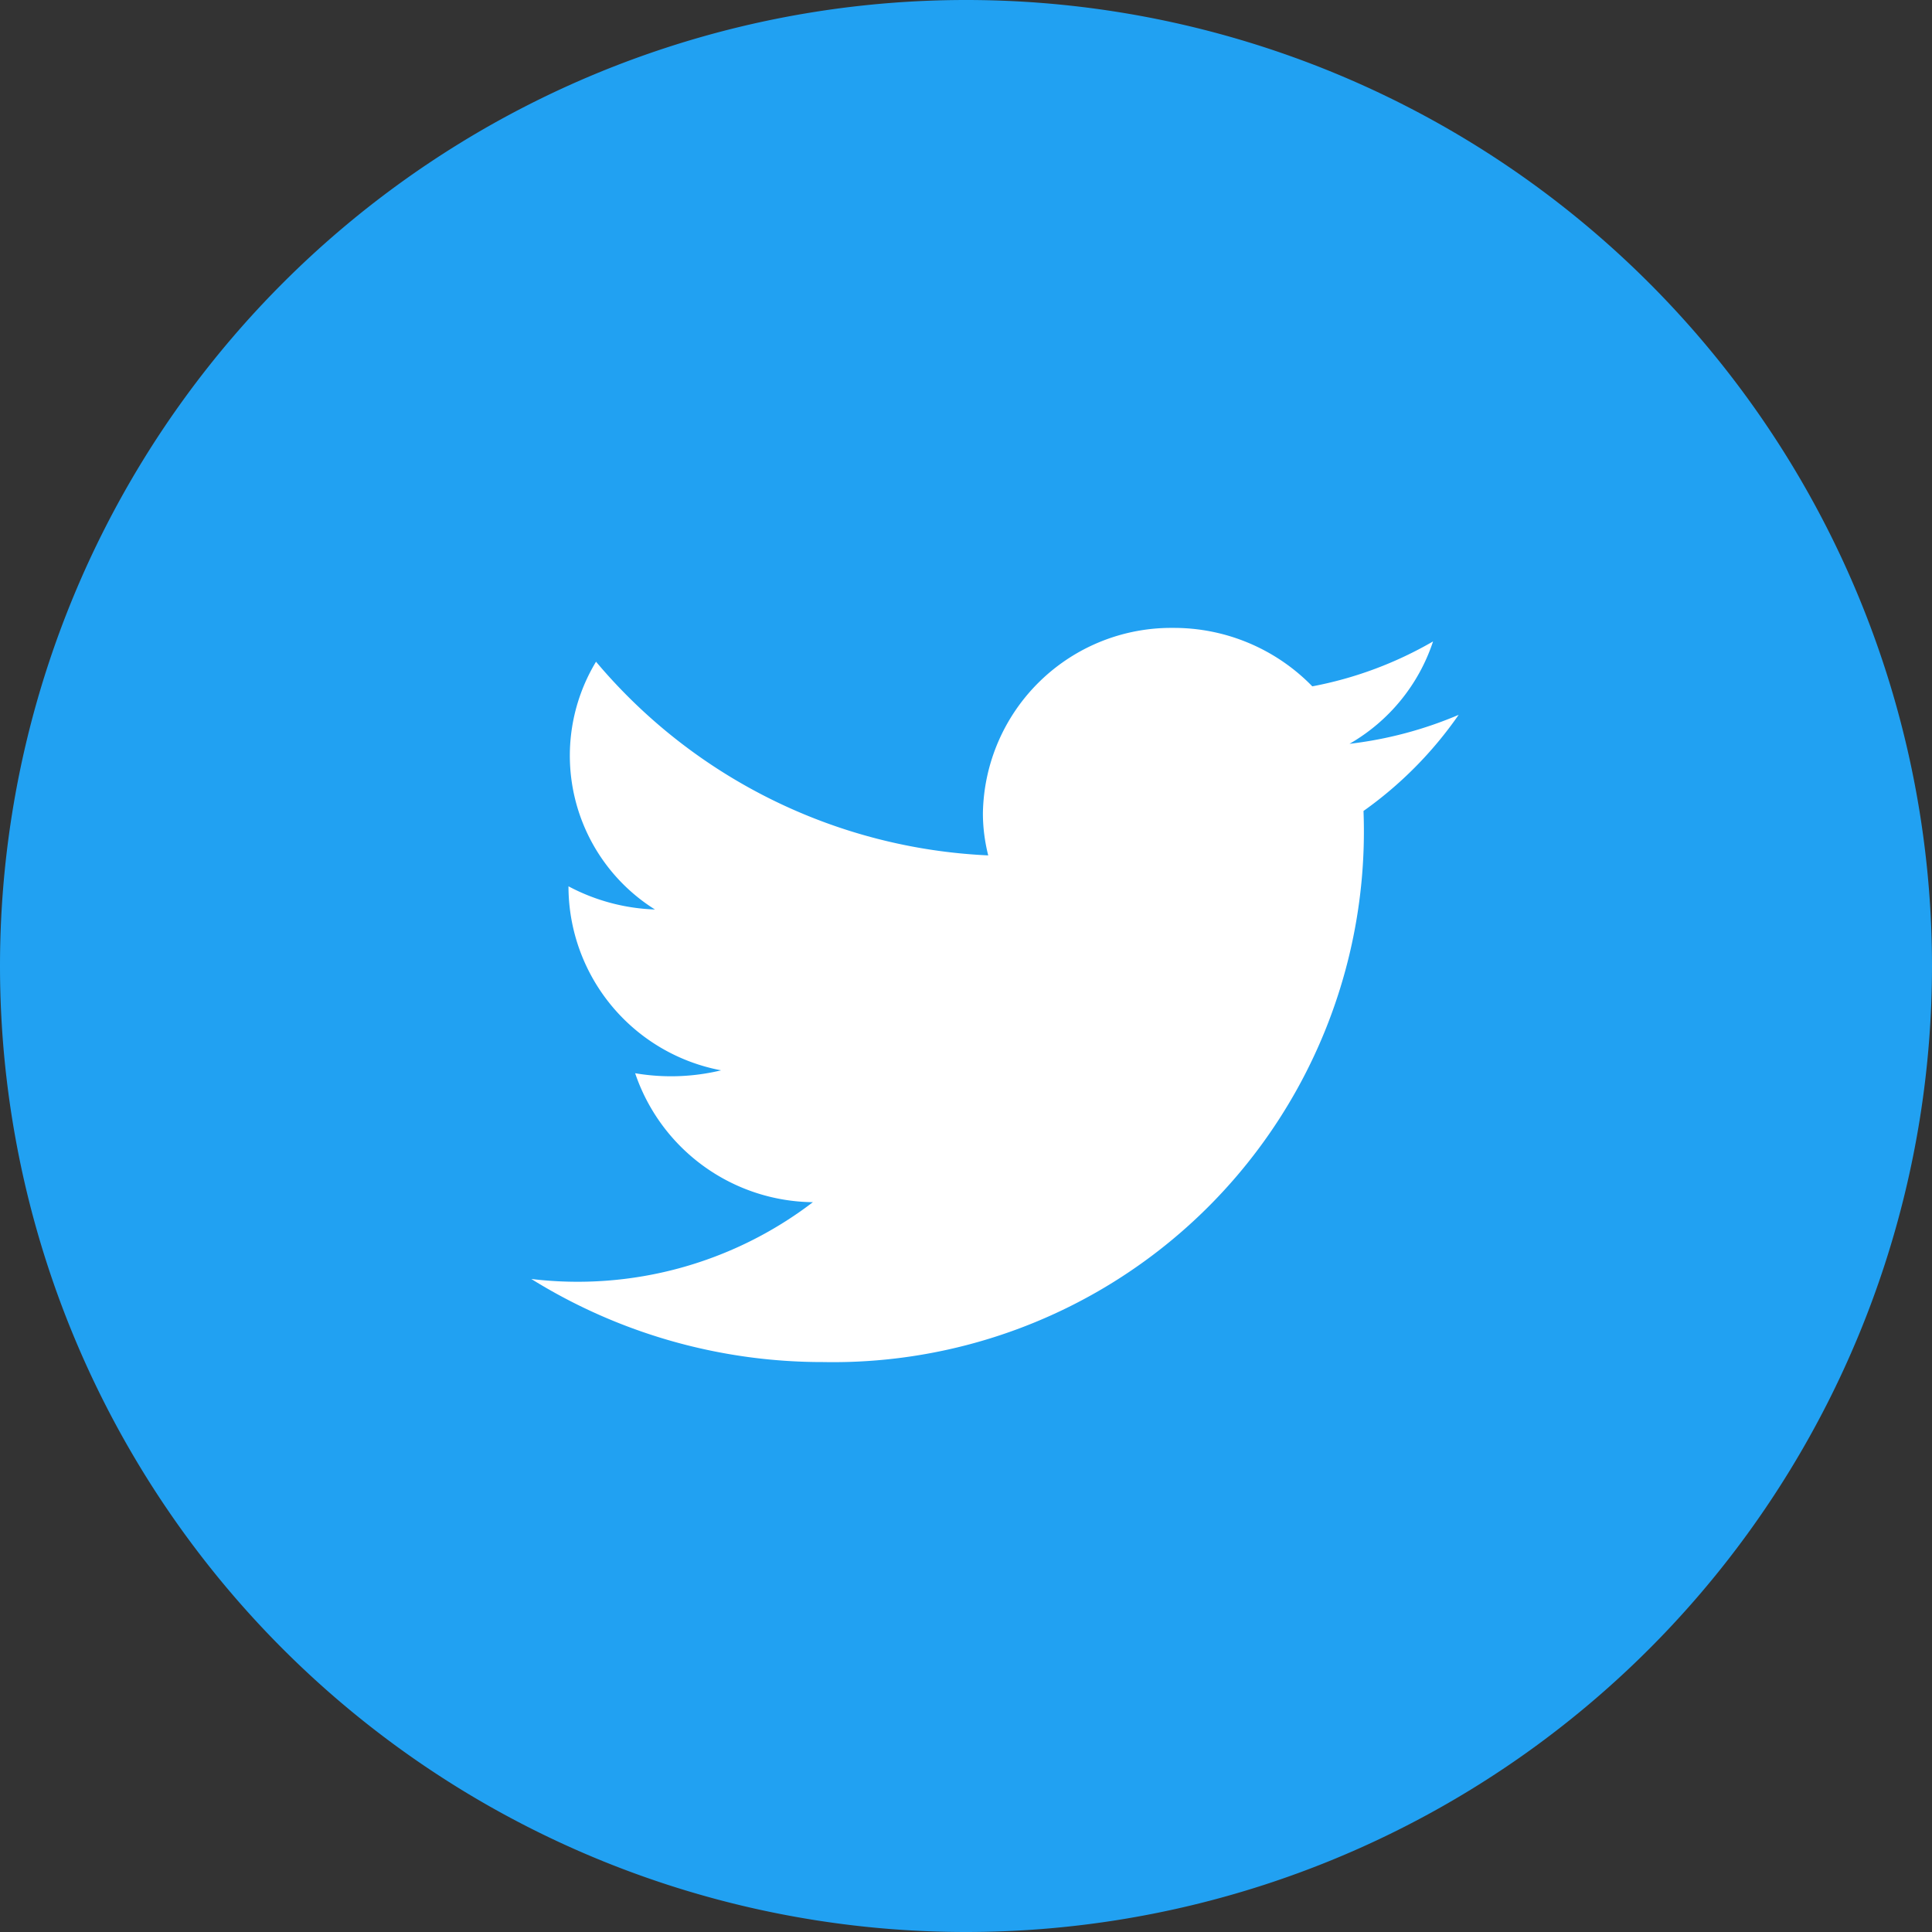
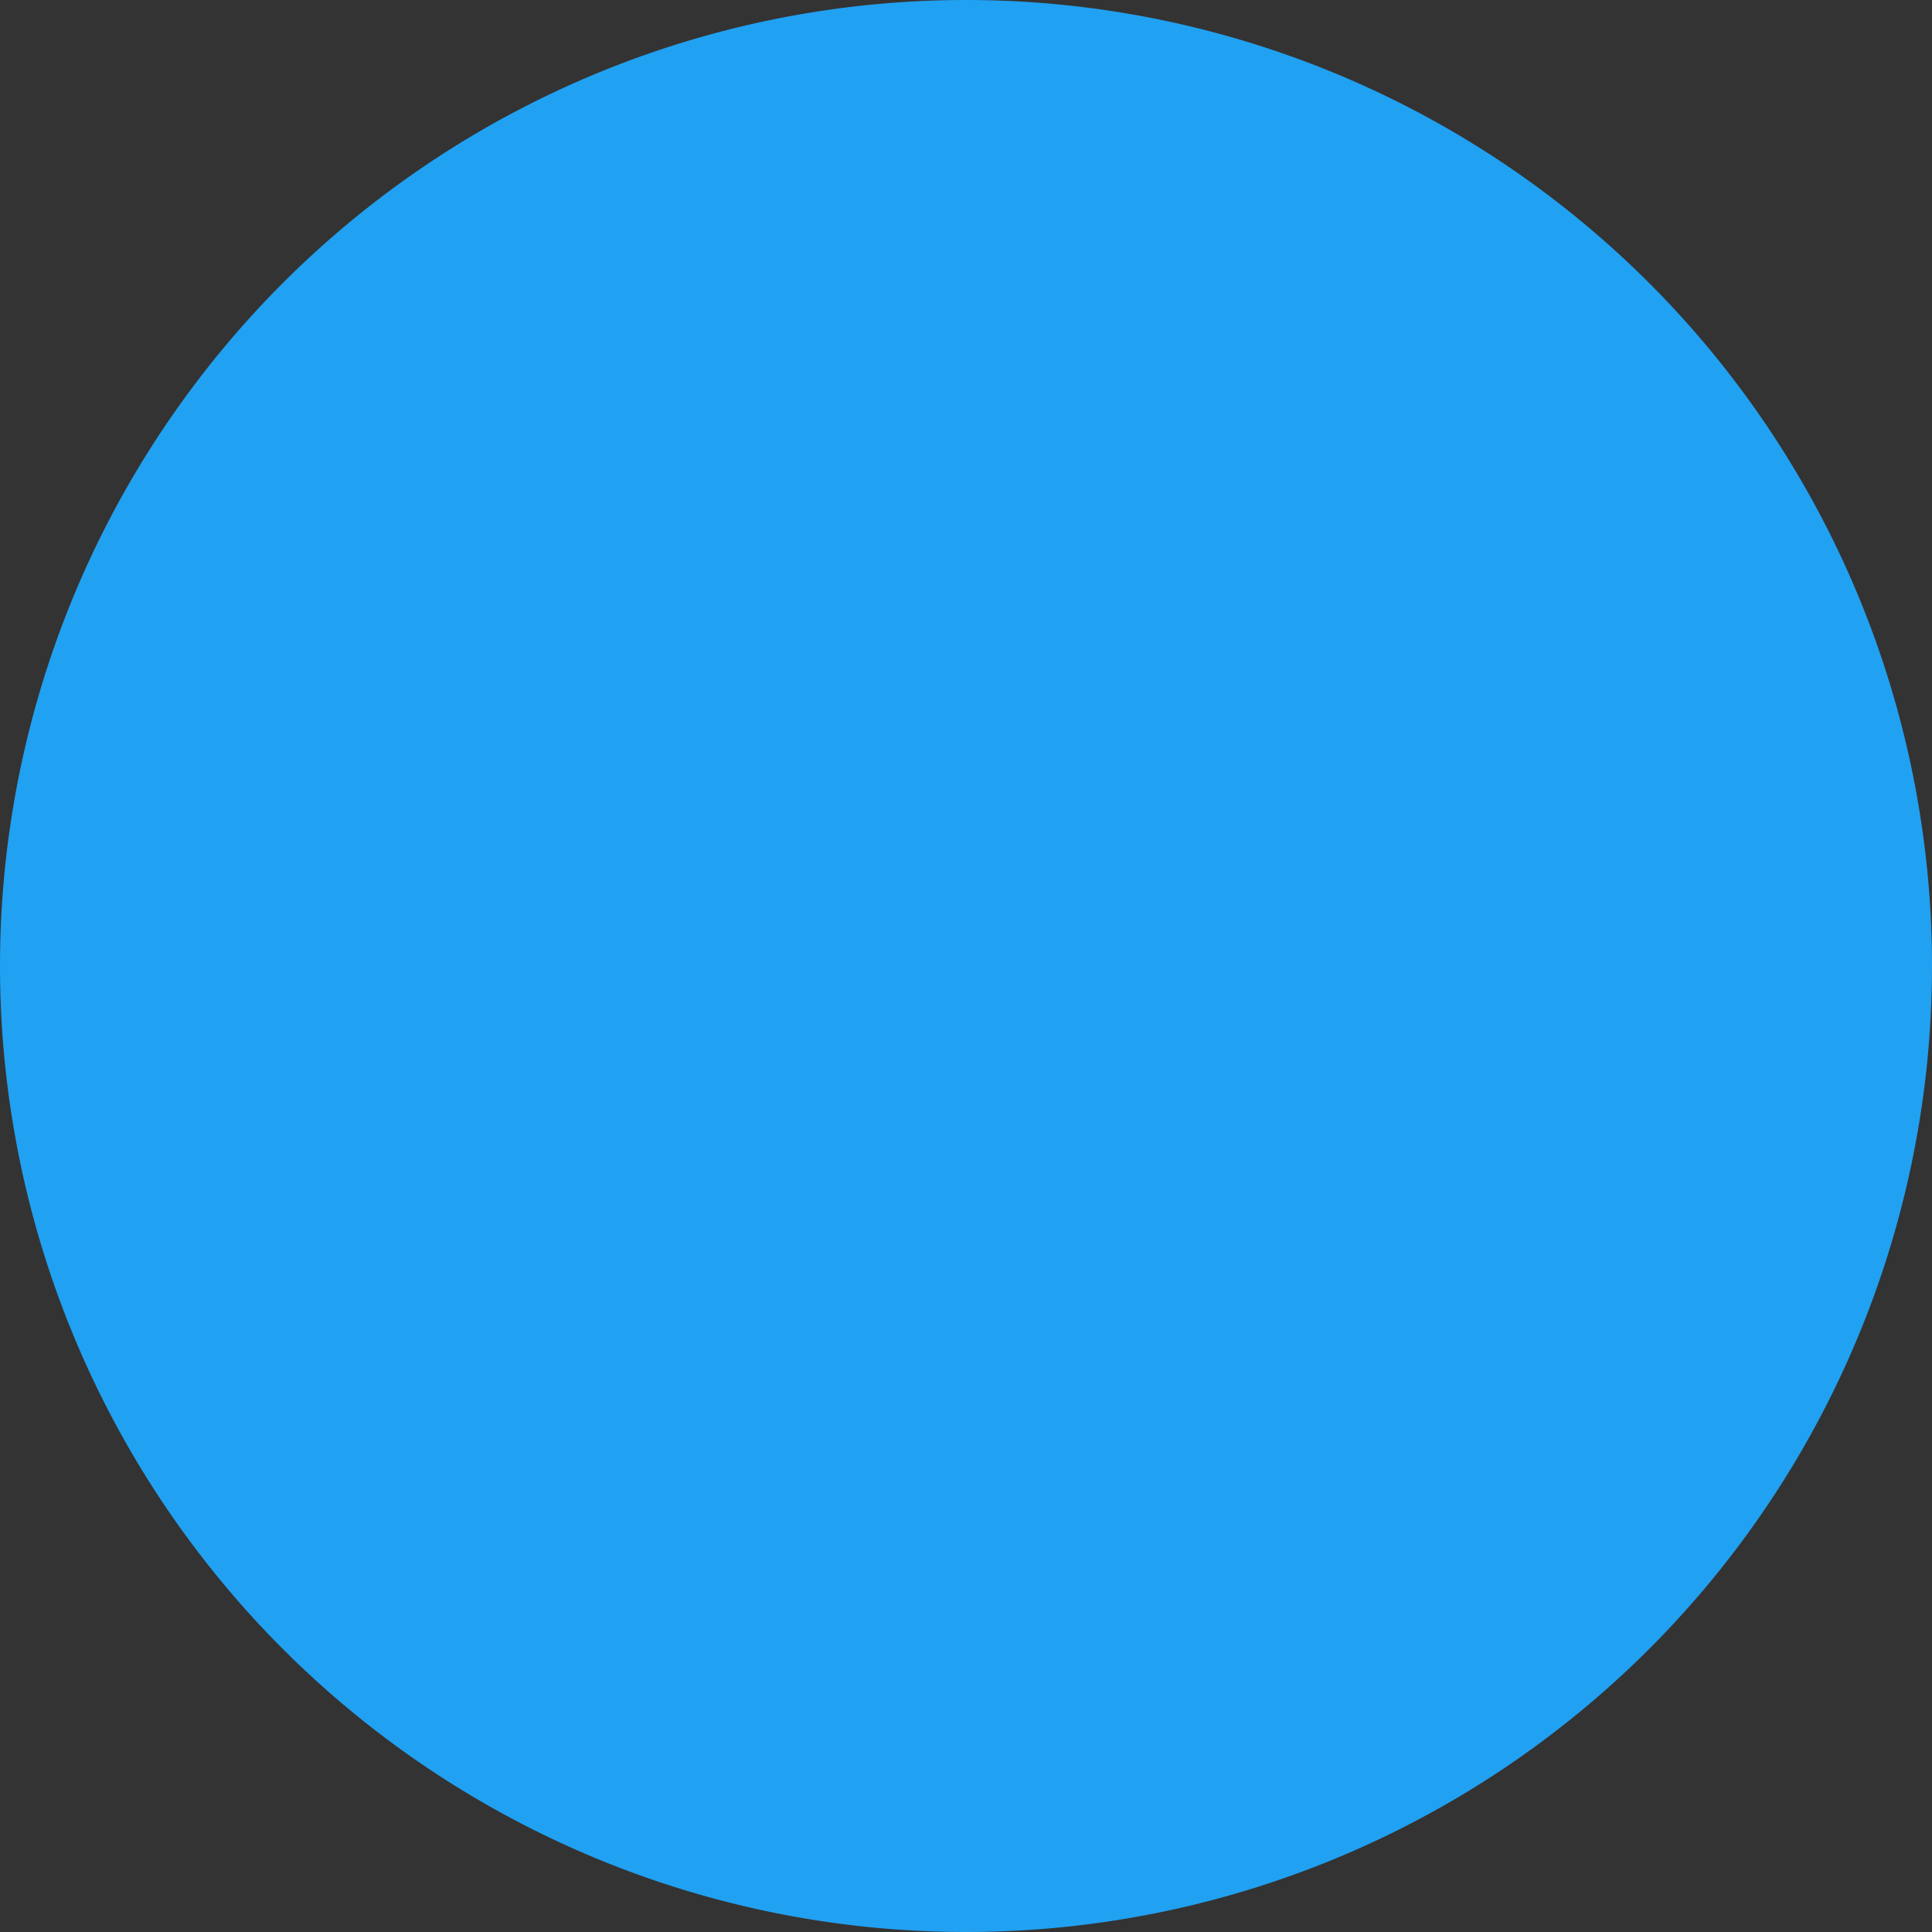
<svg xmlns="http://www.w3.org/2000/svg" xmlns:xlink="http://www.w3.org/1999/xlink" width="40" height="40" viewBox="0 0 40 40">
  <rect x="0" y="0" width="40" height="40" fill="#333333" stroke="none" />
  <defs>
    <path id="a" d="M1172 3397a20 20 0 1 1 40 0 20 20 0 0 1-40 0z" />
-     <path id="b" d="M1189.04 3405.2a10.99 10.99 0 0 0 11.19-11.41 8.1 8.1 0 0 0 1.97-1.99 8.2 8.2 0 0 1-2.26.6 3.83 3.83 0 0 0 1.73-2.12c-.76.44-1.6.76-2.5.93a4 4 0 0 0-2.88-1.21 3.9 3.9 0 0 0-3.94 3.84c0 .3.04.59.11.87a11.28 11.28 0 0 1-8.12-4.01 3.76 3.76 0 0 0 1.22 5.13 4.1 4.1 0 0 1-1.79-.48v.04a3.88 3.88 0 0 0 3.16 3.77 4.42 4.42 0 0 1-1.78.06 3.93 3.93 0 0 0 3.68 2.67 8.02 8.02 0 0 1-5.83 1.59 11.42 11.42 0 0 0 6.04 1.72" />
  </defs>
  <g transform="translate(-1172 -3377)">
    <use fill="#21a1f2" xlink:href="#a" />
  </g>
  <g transform="translate(-1172 -3377)">
    <use fill="#fff" xlink:href="#b" />
  </g>
</svg>